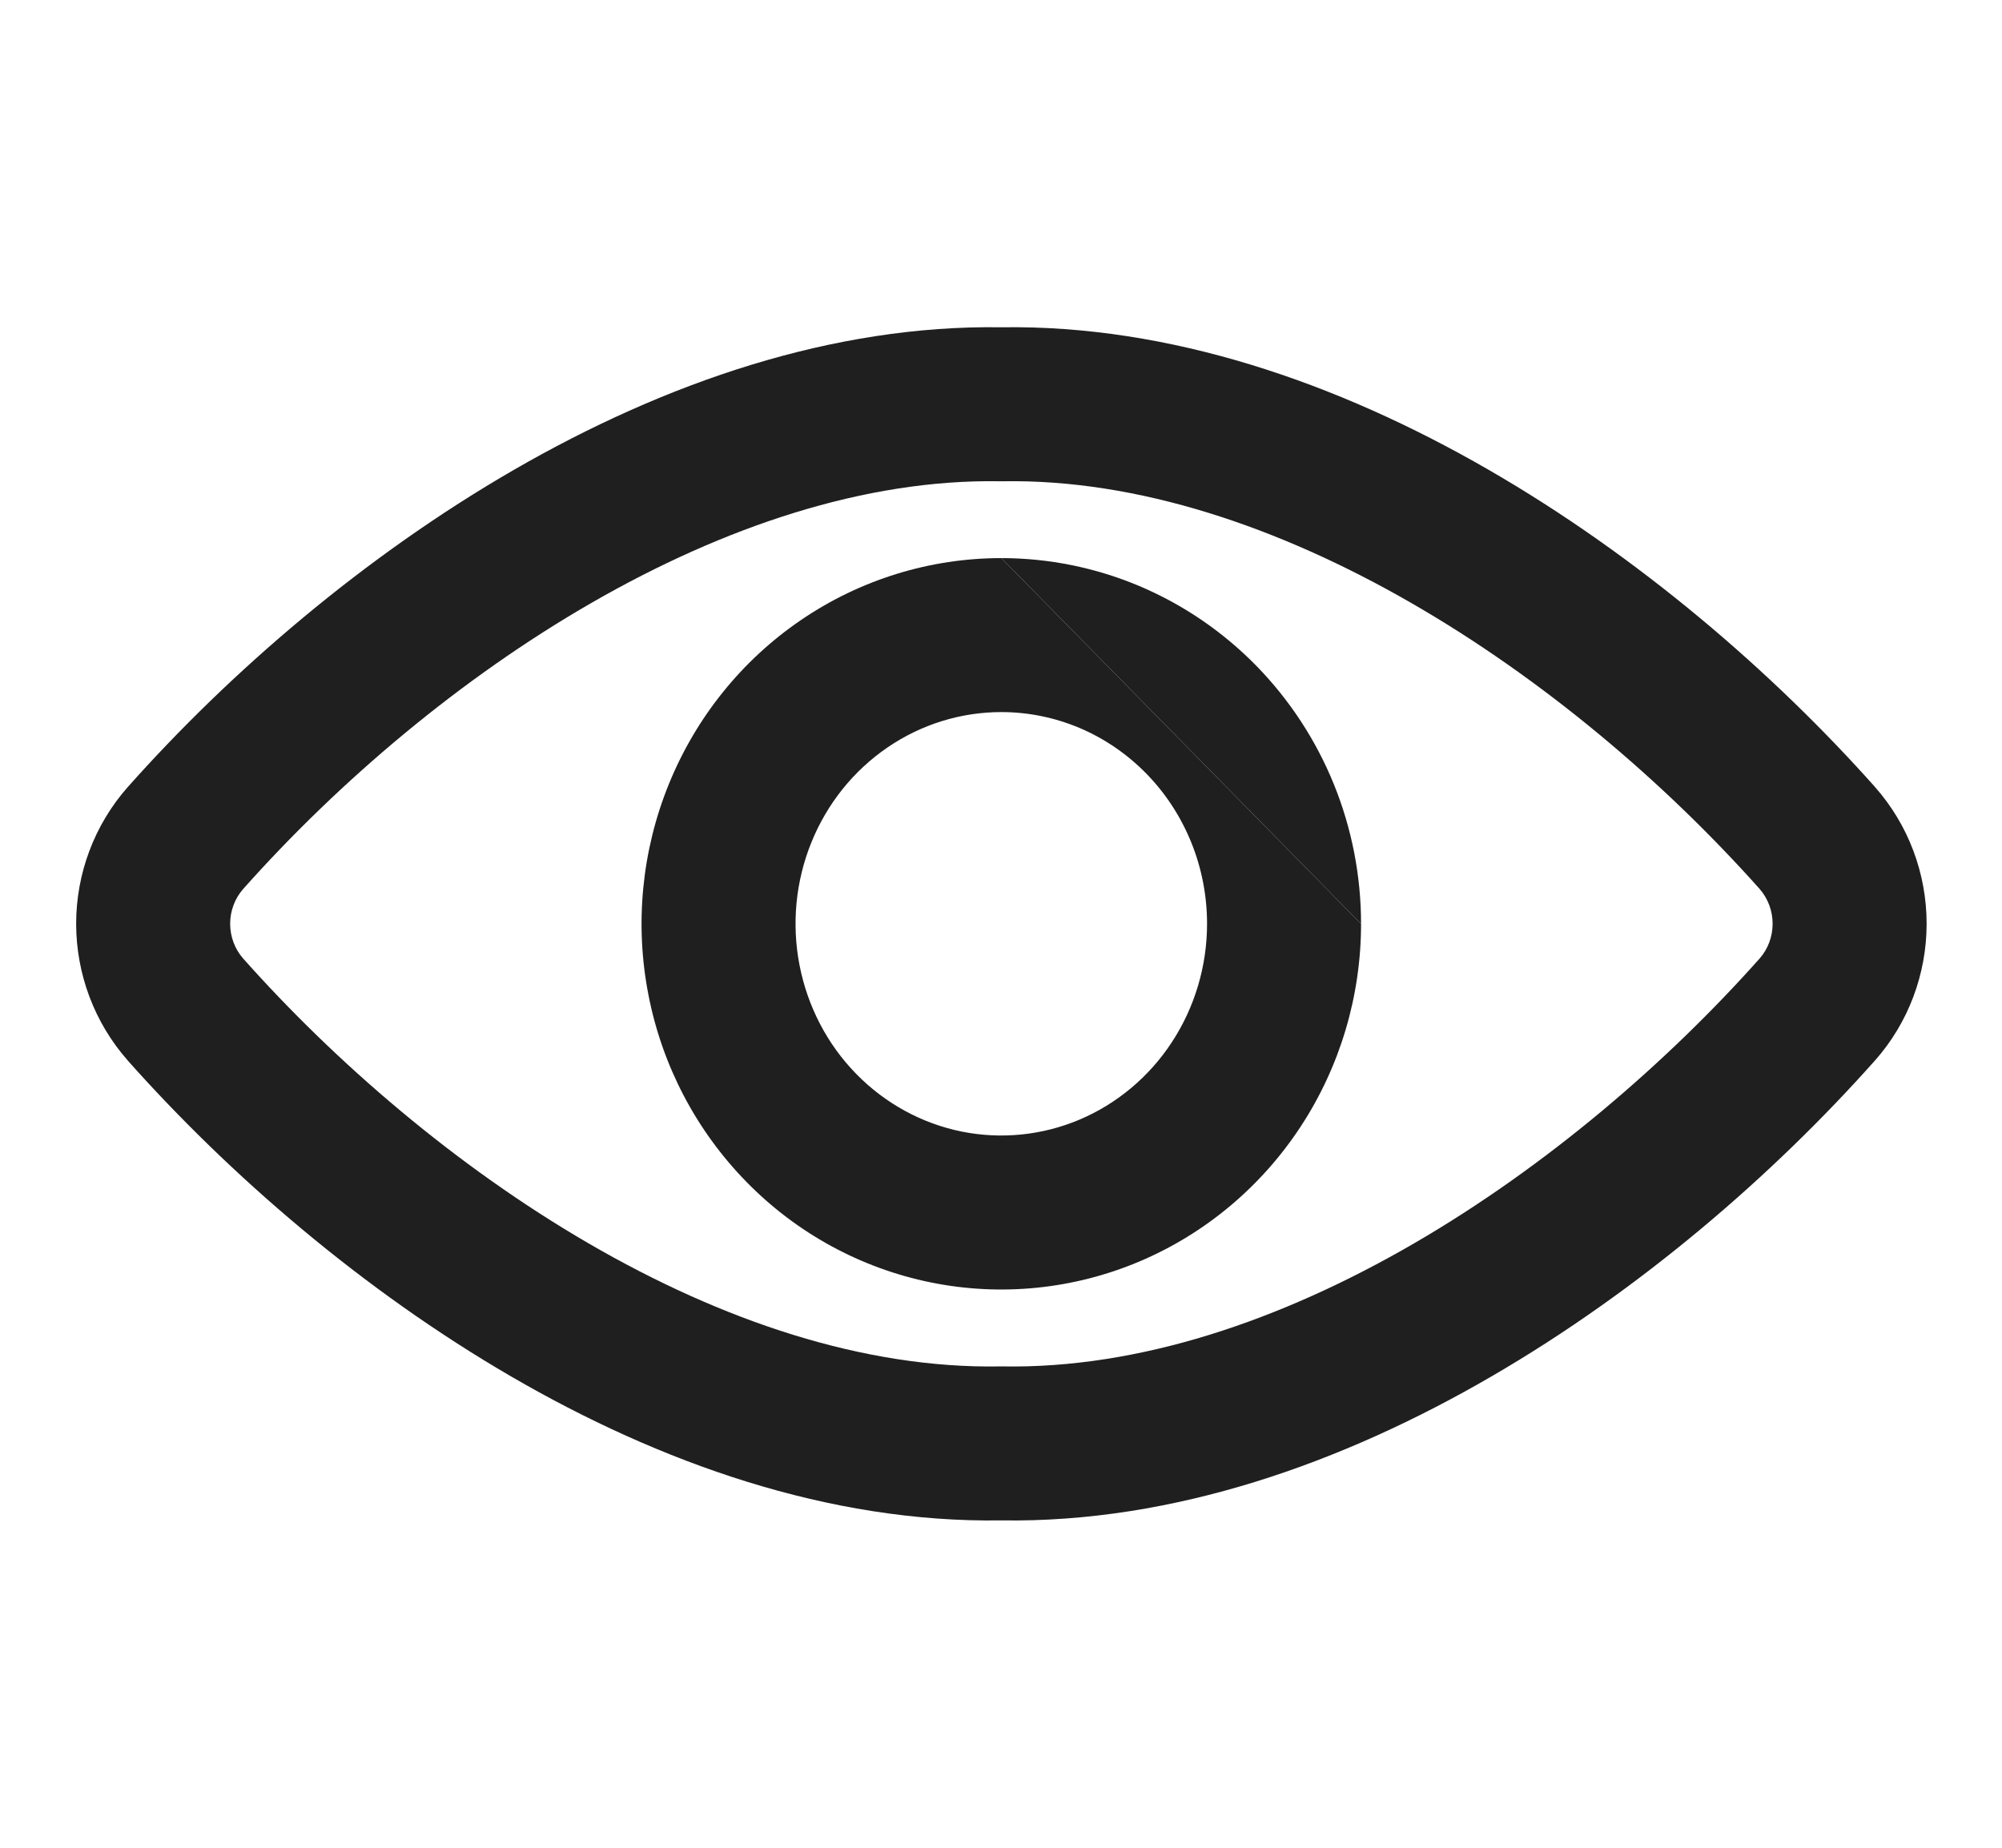
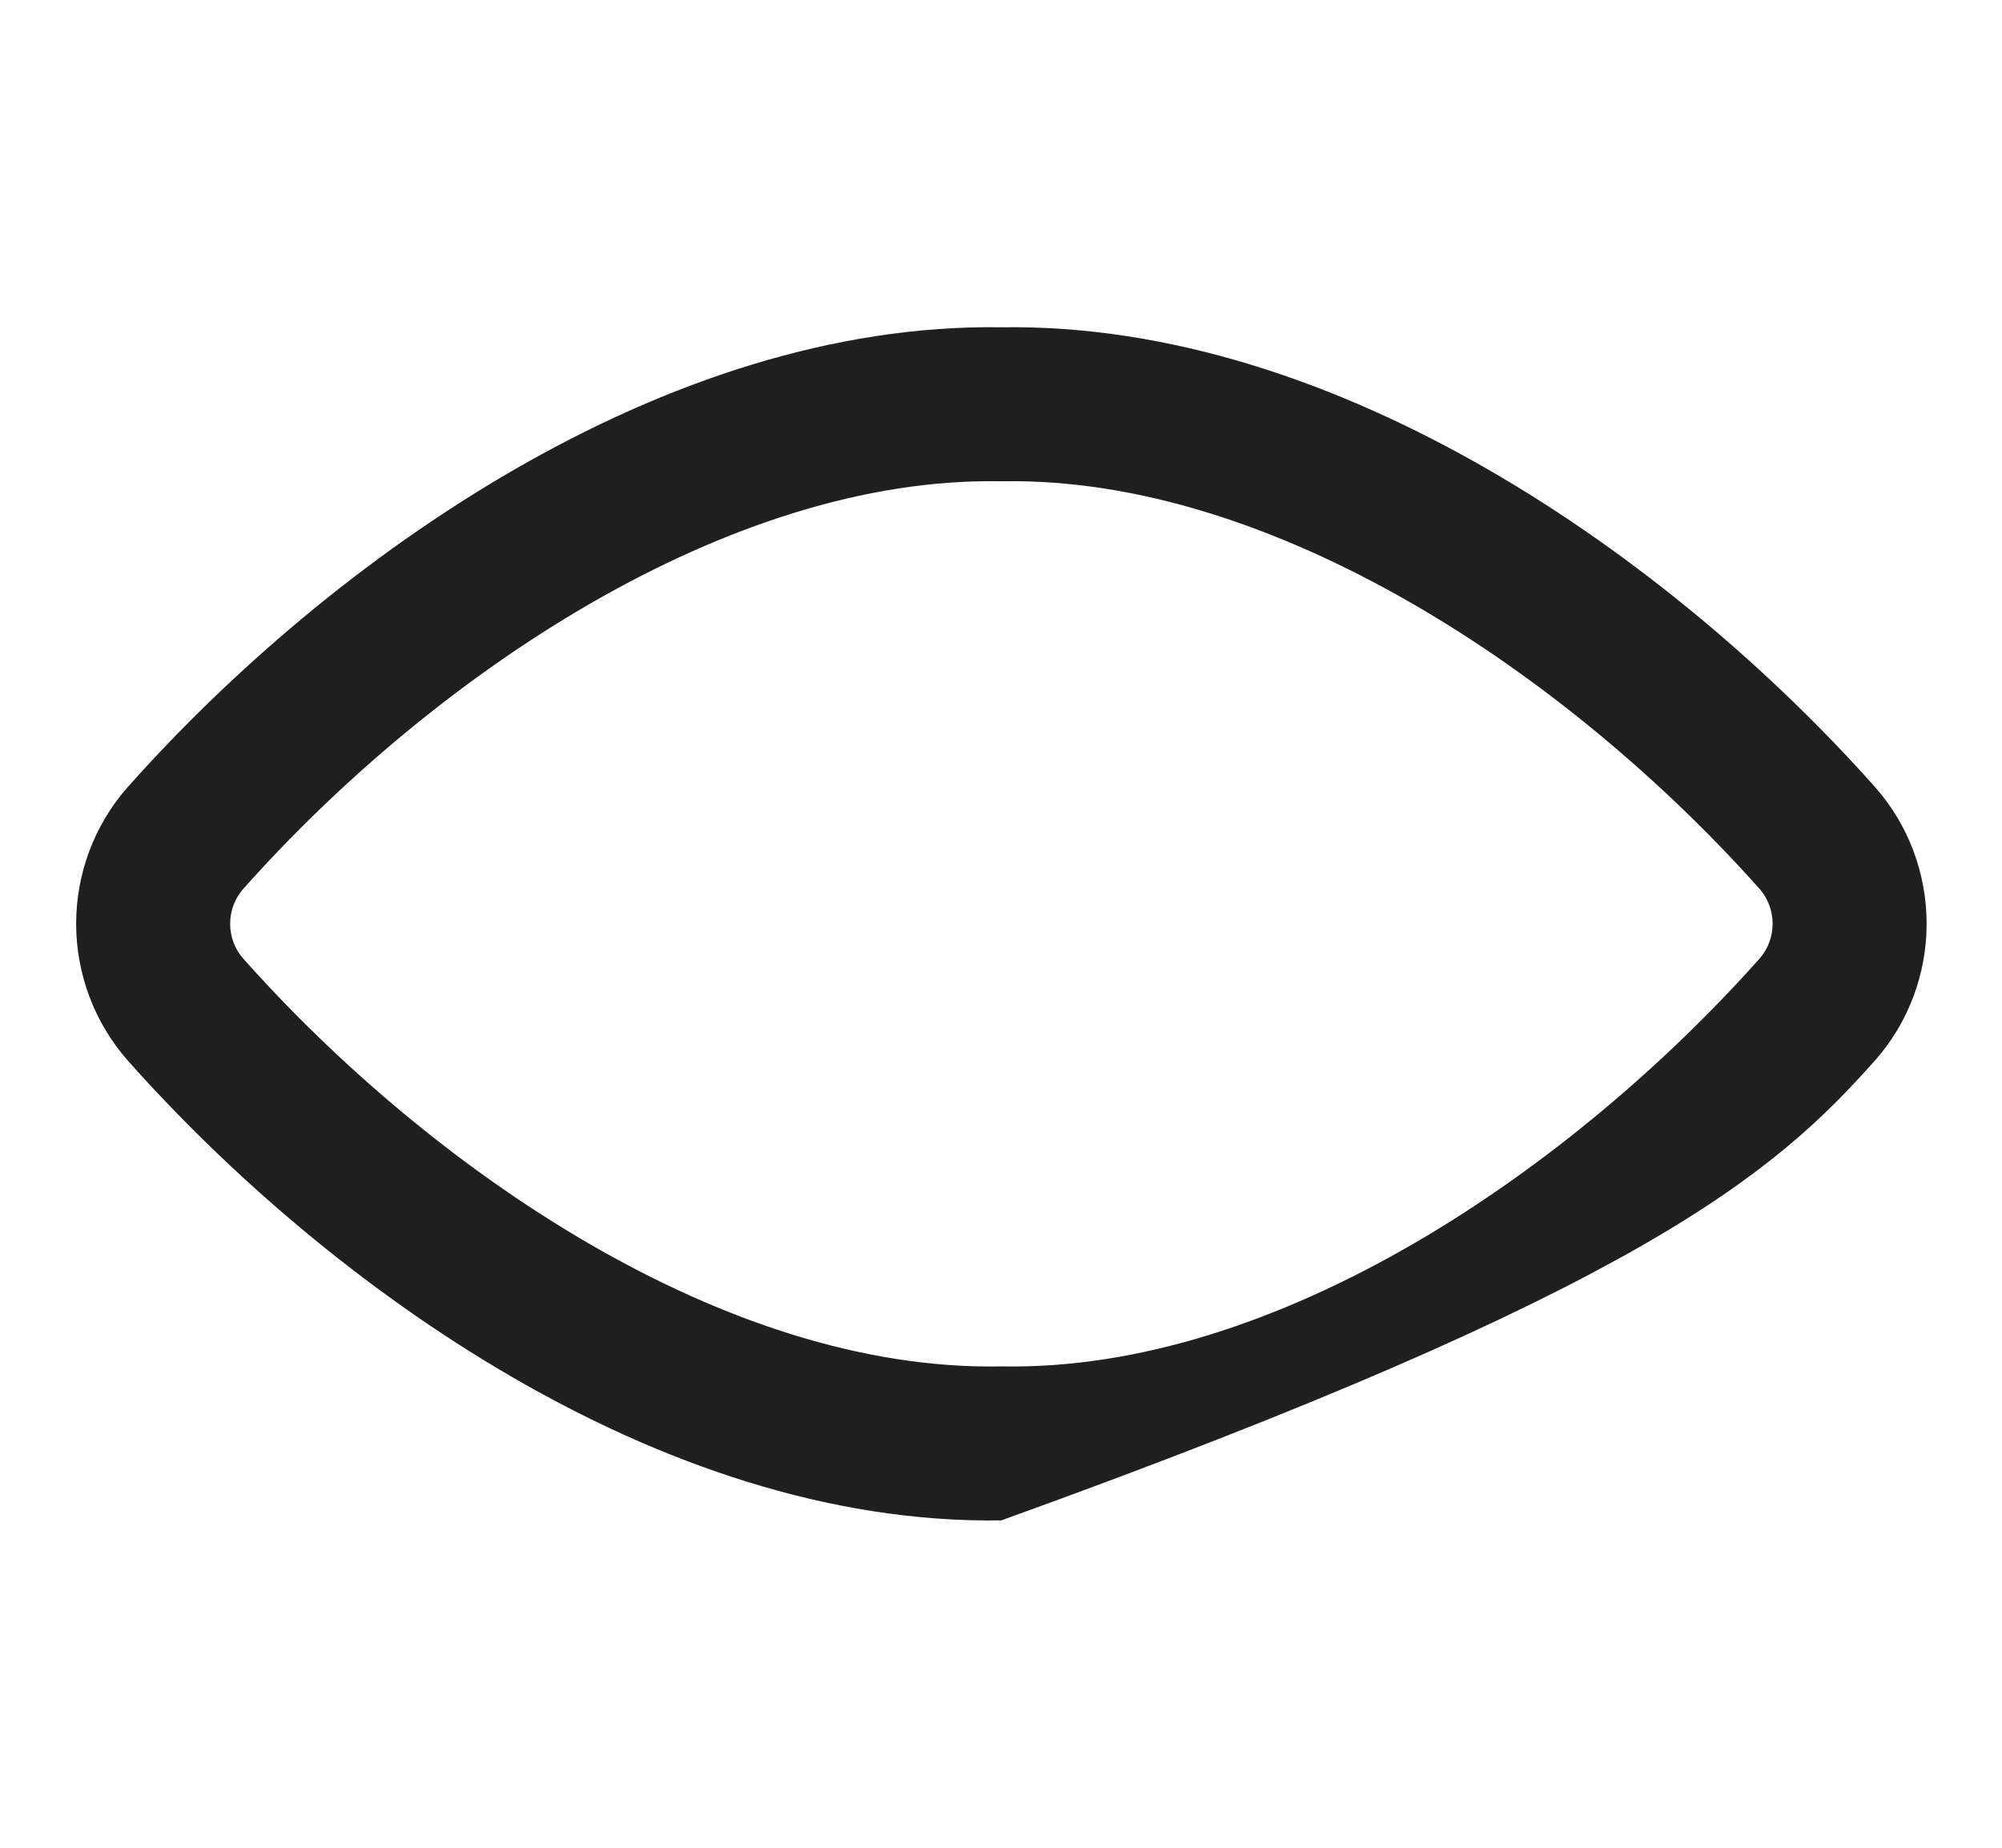
<svg xmlns="http://www.w3.org/2000/svg" width="26" height="24" viewBox="0 0 26 24" fill="none">
-   <path d="M14.799 7.613C14.231 7.373 13.62 7.249 13.004 7.249L17.676 12C17.676 11.379 17.557 10.764 17.324 10.189C17.091 9.614 16.748 9.09 16.316 8.648C15.883 8.206 15.368 7.854 14.799 7.613Z" fill="#1F1F1F" />
-   <path fill-rule="evenodd" clip-rule="evenodd" d="M10.4 8.055C11.169 7.53 12.075 7.249 13.004 7.249L17.676 12C17.676 12.935 17.404 13.851 16.893 14.631C16.382 15.411 15.654 16.023 14.798 16.385C13.942 16.747 12.998 16.842 12.088 16.657C11.178 16.472 10.344 16.016 9.693 15.35C9.041 14.684 8.599 13.839 8.421 12.921C8.242 12.004 8.334 11.053 8.685 10.188C9.036 9.322 9.632 8.579 10.4 8.055ZM13.004 9.249C13.352 9.249 13.697 9.319 14.02 9.455C14.343 9.592 14.637 9.793 14.886 10.047C15.136 10.302 15.334 10.605 15.47 10.94C15.606 11.275 15.676 11.635 15.676 11.999C15.676 12.548 15.516 13.083 15.22 13.535C14.924 13.988 14.505 14.337 14.019 14.543C13.533 14.748 13 14.801 12.486 14.697C11.972 14.592 11.497 14.334 11.122 13.951C10.746 13.568 10.489 13.077 10.384 12.539C10.279 12.002 10.333 11.445 10.538 10.94C10.743 10.435 11.088 10.007 11.528 9.707C11.966 9.408 12.48 9.249 13.004 9.249Z" fill="#1F1F1F" />
-   <path fill-rule="evenodd" clip-rule="evenodd" d="M24.349 10.22C21.709 7.255 17.377 4.184 13.004 4.251C8.63 4.184 4.298 7.255 1.661 10.221L1.658 10.224C1.226 10.714 0.989 11.346 0.989 11.998C0.989 12.65 1.226 13.283 1.658 13.773L1.66 13.776C2.976 15.256 4.702 16.754 6.639 17.879C8.567 18.999 10.762 19.783 13.004 19.748C15.245 19.783 17.441 18.999 19.368 17.879C21.306 16.754 23.033 15.256 24.349 13.776L24.352 13.773C24.785 13.283 25.021 12.65 25.021 11.998C25.021 11.346 24.785 10.714 24.352 10.224L24.349 10.22ZM2.989 11.998C2.989 11.829 3.051 11.669 3.157 11.548C5.648 8.748 9.472 6.191 12.986 6.251C12.998 6.251 13.009 6.251 13.021 6.251C16.535 6.191 20.359 8.748 22.854 11.548C22.959 11.669 23.021 11.829 23.021 11.998C23.021 12.168 22.959 12.328 22.854 12.448C21.658 13.792 20.093 15.146 18.364 16.15C16.629 17.157 14.788 17.779 13.021 17.748C13.009 17.748 12.998 17.748 12.986 17.748C11.219 17.779 9.378 17.157 7.644 16.15C5.915 15.146 4.351 13.792 3.157 12.449C3.051 12.328 2.989 12.168 2.989 11.998Z" fill="#1F1F1F" />
+   <path fill-rule="evenodd" clip-rule="evenodd" d="M24.349 10.22C21.709 7.255 17.377 4.184 13.004 4.251C8.63 4.184 4.298 7.255 1.661 10.221L1.658 10.224C1.226 10.714 0.989 11.346 0.989 11.998C0.989 12.65 1.226 13.283 1.658 13.773L1.66 13.776C2.976 15.256 4.702 16.754 6.639 17.879C8.567 18.999 10.762 19.783 13.004 19.748C21.306 16.754 23.033 15.256 24.349 13.776L24.352 13.773C24.785 13.283 25.021 12.65 25.021 11.998C25.021 11.346 24.785 10.714 24.352 10.224L24.349 10.22ZM2.989 11.998C2.989 11.829 3.051 11.669 3.157 11.548C5.648 8.748 9.472 6.191 12.986 6.251C12.998 6.251 13.009 6.251 13.021 6.251C16.535 6.191 20.359 8.748 22.854 11.548C22.959 11.669 23.021 11.829 23.021 11.998C23.021 12.168 22.959 12.328 22.854 12.448C21.658 13.792 20.093 15.146 18.364 16.15C16.629 17.157 14.788 17.779 13.021 17.748C13.009 17.748 12.998 17.748 12.986 17.748C11.219 17.779 9.378 17.157 7.644 16.15C5.915 15.146 4.351 13.792 3.157 12.449C3.051 12.328 2.989 12.168 2.989 11.998Z" fill="#1F1F1F" />
</svg>